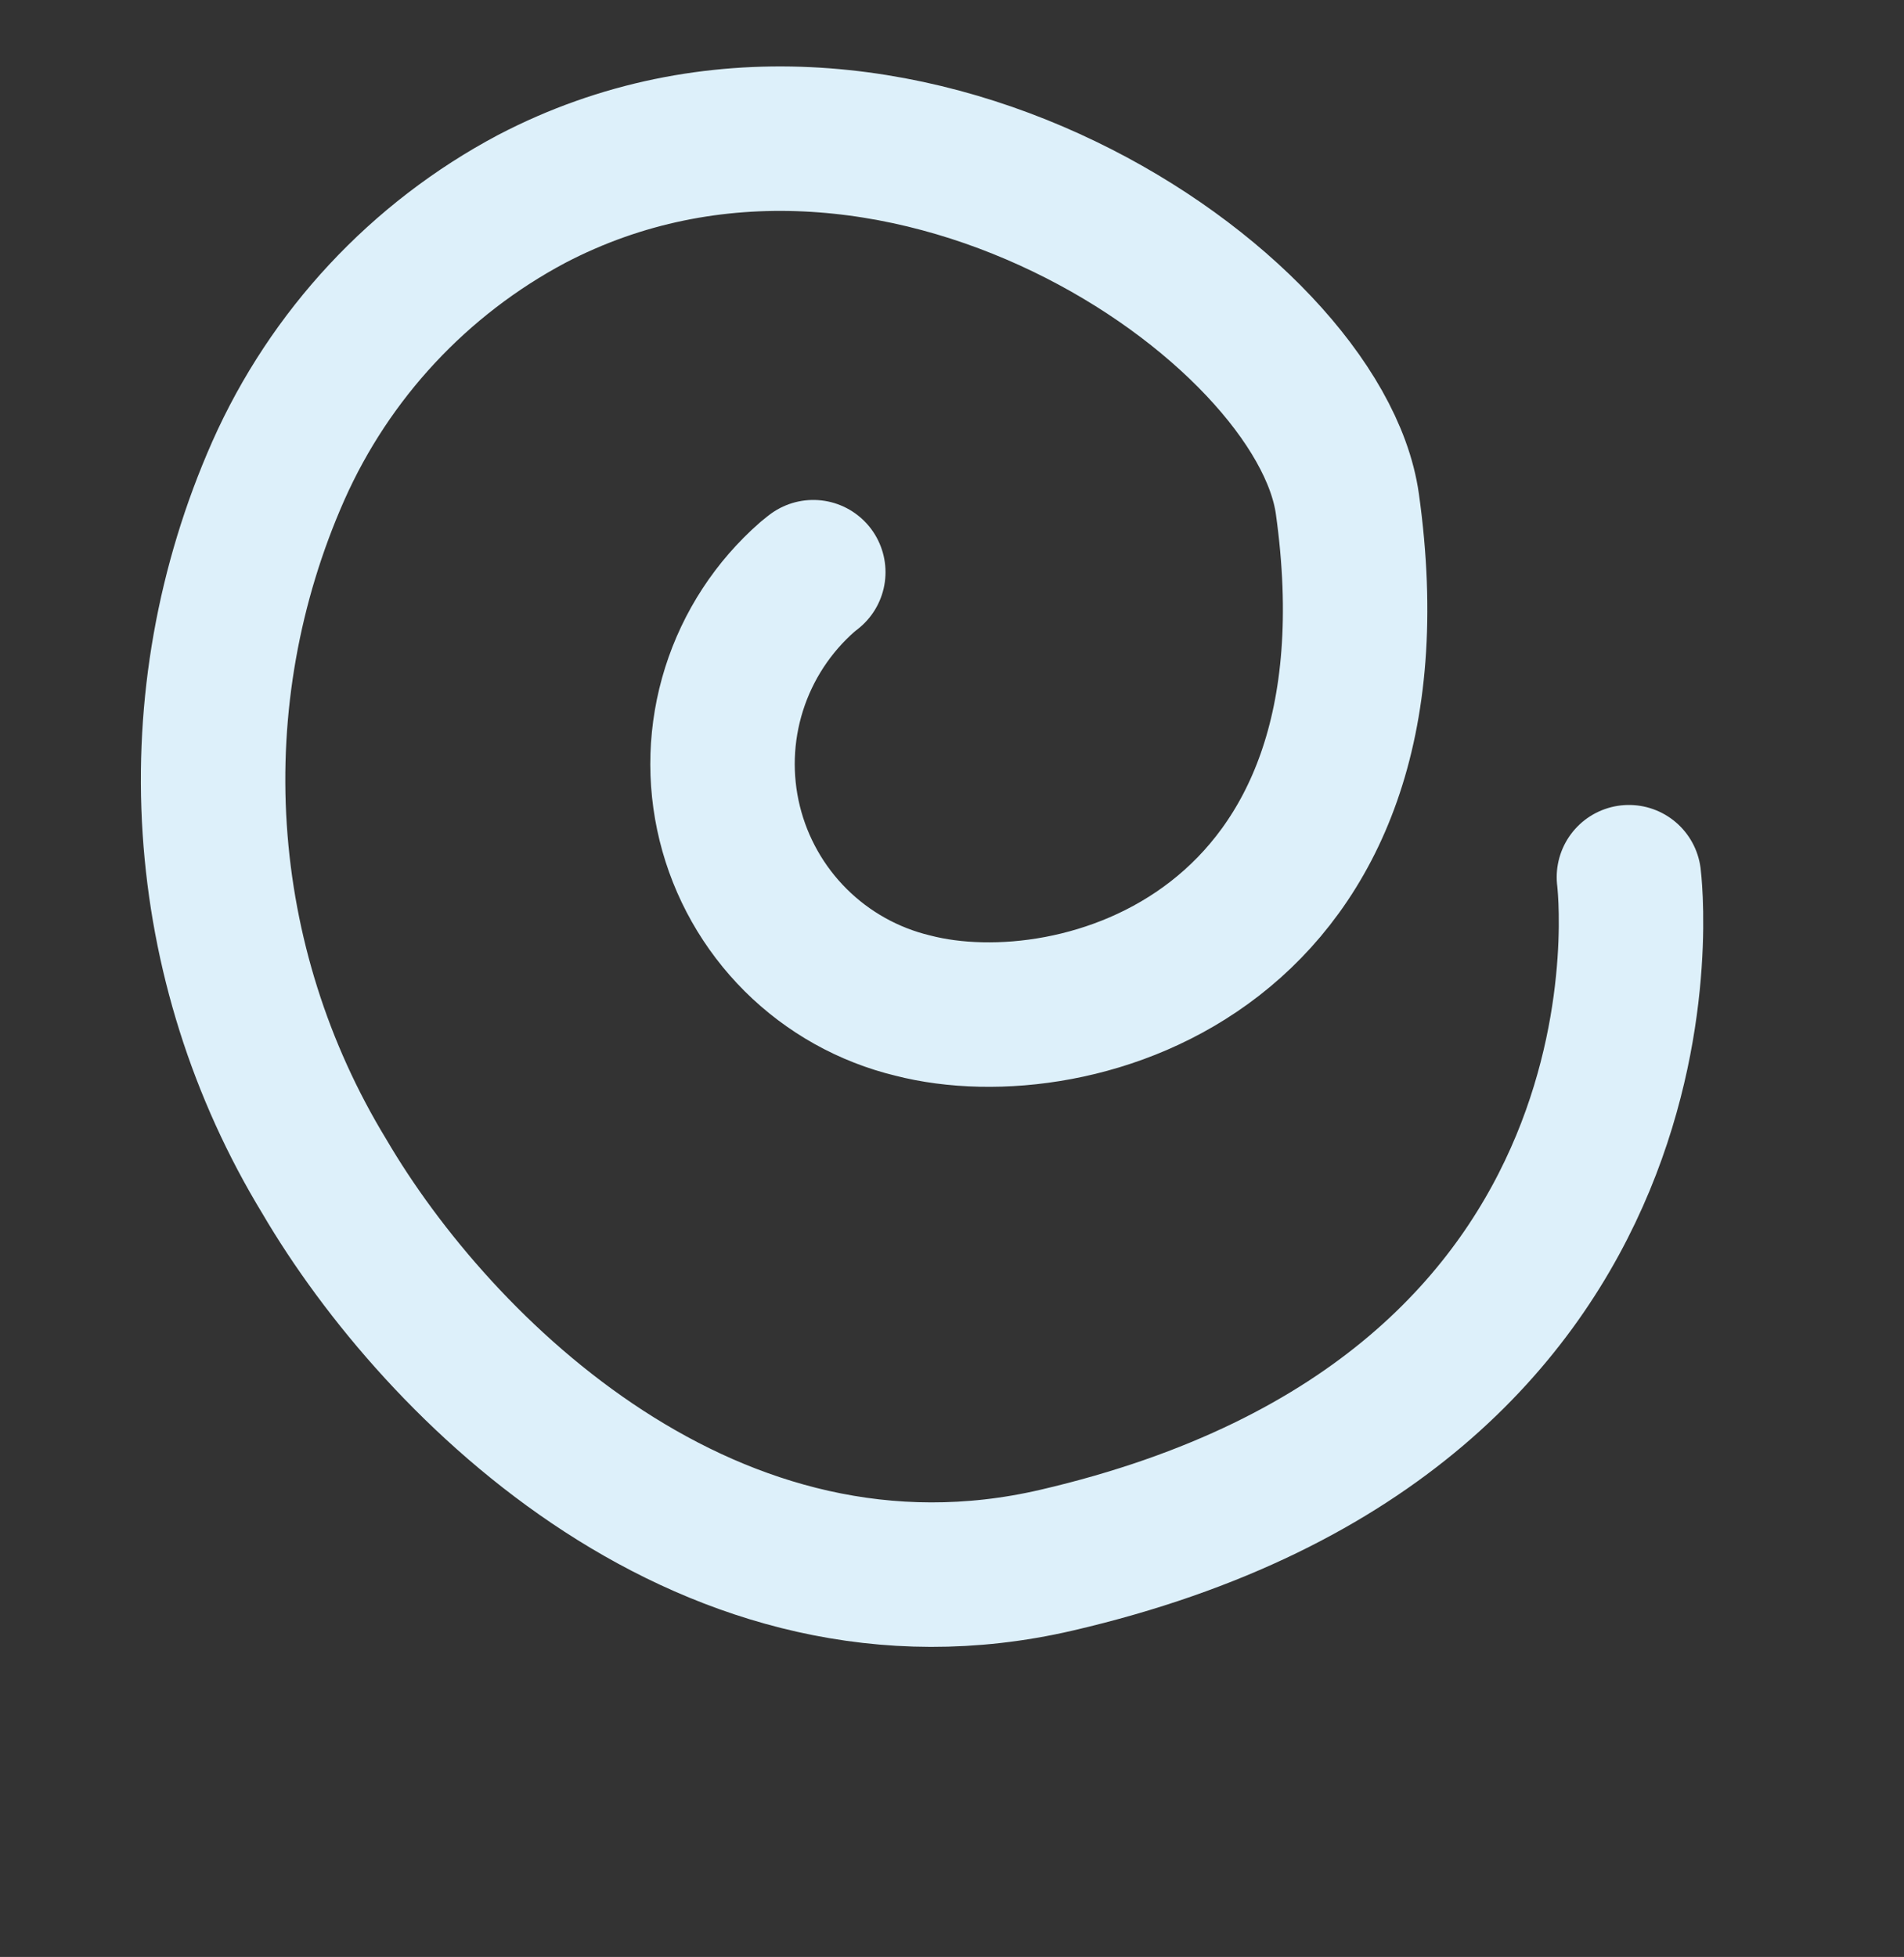
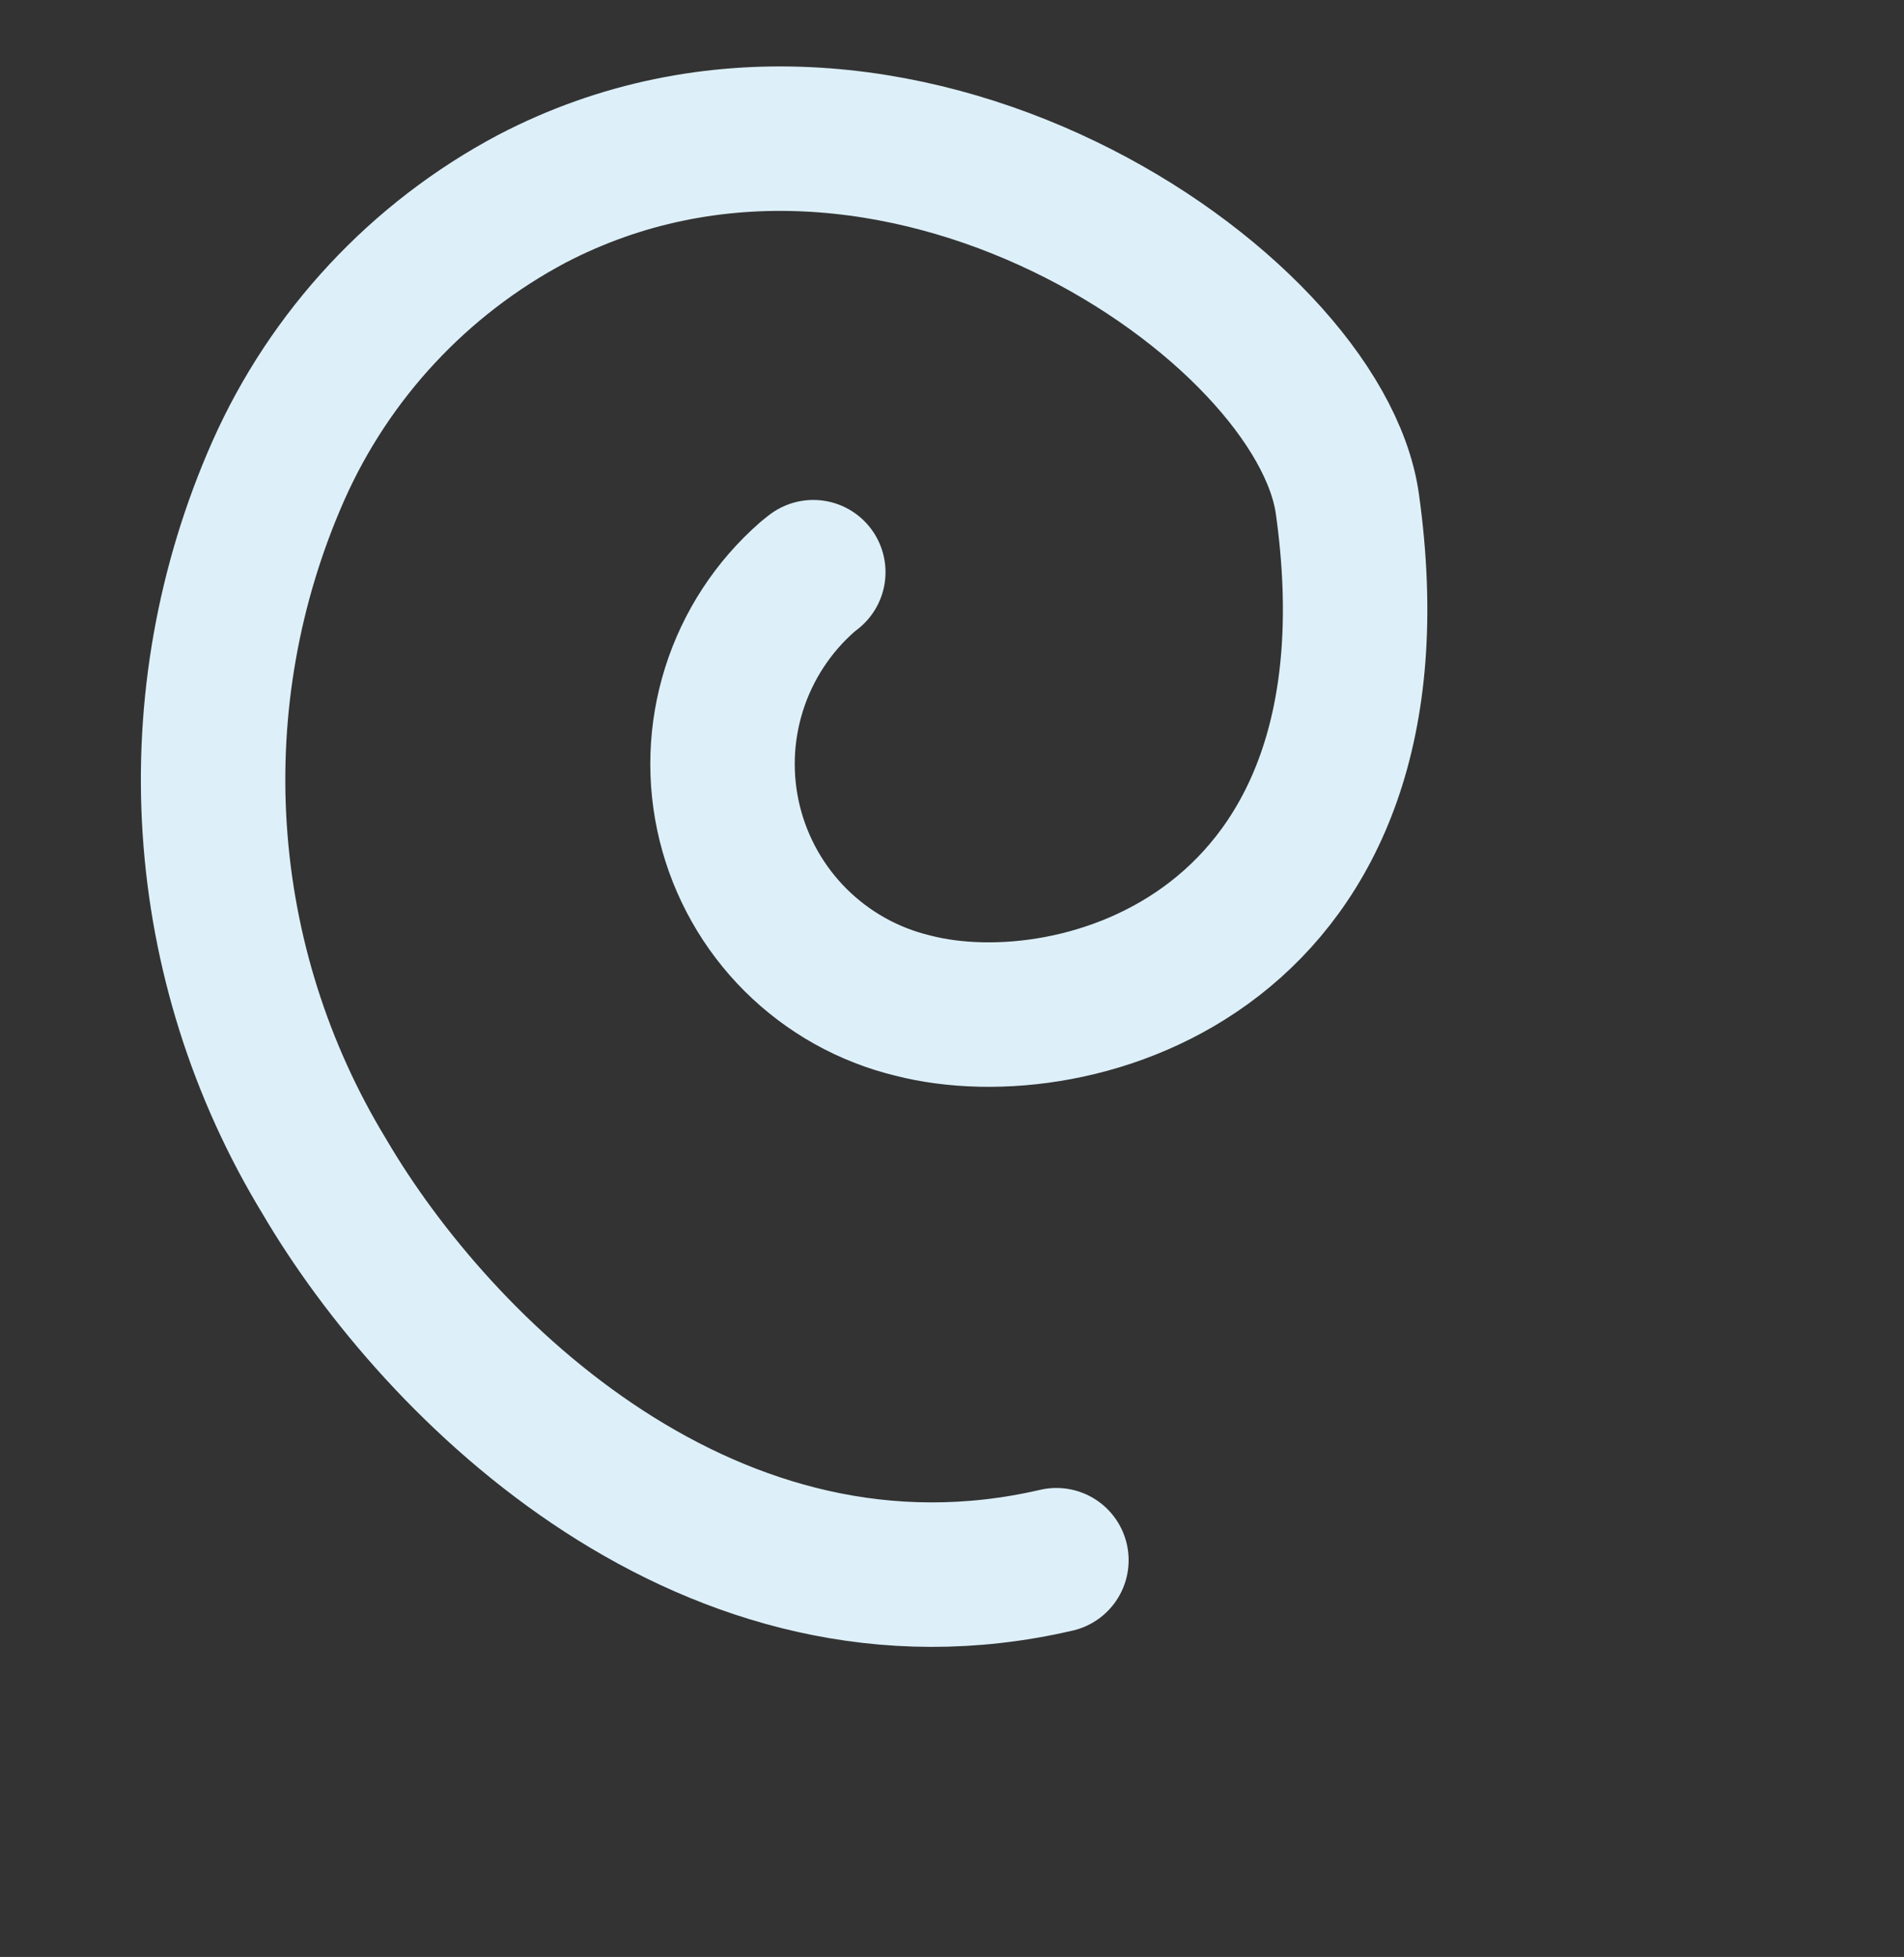
<svg xmlns="http://www.w3.org/2000/svg" width="145" height="149" viewBox="0 0 145 149" fill="none">
  <rect x="0" y="0" width="145" height="149" fill="#333333" stroke="none" />
-   <path d="M61.936 43.565C61.936 43.565 61.772 43.688 61.49 43.922C58.878 46.206 56.945 49.165 55.901 52.474C54.857 55.783 54.743 59.316 55.572 62.686C56.401 66.055 58.14 69.132 60.599 71.58C63.059 74.028 66.145 75.752 69.518 76.564C81.933 79.769 107.39 72.492 102.61 38.365C100.492 23.253 67.92 0.824 40.49 15.145C31.924 19.696 25.131 26.986 21.194 35.851C17.403 44.422 15.741 53.784 16.351 63.136C16.96 72.489 19.823 81.555 24.695 89.562C33.375 104.387 54.236 124.874 80.451 118.791C129.251 107.462 124.051 66.788 124.051 66.788" stroke="#DDF0FA" stroke-width="11" stroke-linecap="round" stroke-linejoin="round" />
+   <path d="M61.936 43.565C61.936 43.565 61.772 43.688 61.49 43.922C58.878 46.206 56.945 49.165 55.901 52.474C54.857 55.783 54.743 59.316 55.572 62.686C56.401 66.055 58.14 69.132 60.599 71.58C63.059 74.028 66.145 75.752 69.518 76.564C81.933 79.769 107.39 72.492 102.61 38.365C100.492 23.253 67.92 0.824 40.49 15.145C31.924 19.696 25.131 26.986 21.194 35.851C17.403 44.422 15.741 53.784 16.351 63.136C16.96 72.489 19.823 81.555 24.695 89.562C33.375 104.387 54.236 124.874 80.451 118.791" stroke="#DDF0FA" stroke-width="11" stroke-linecap="round" stroke-linejoin="round" />
</svg>